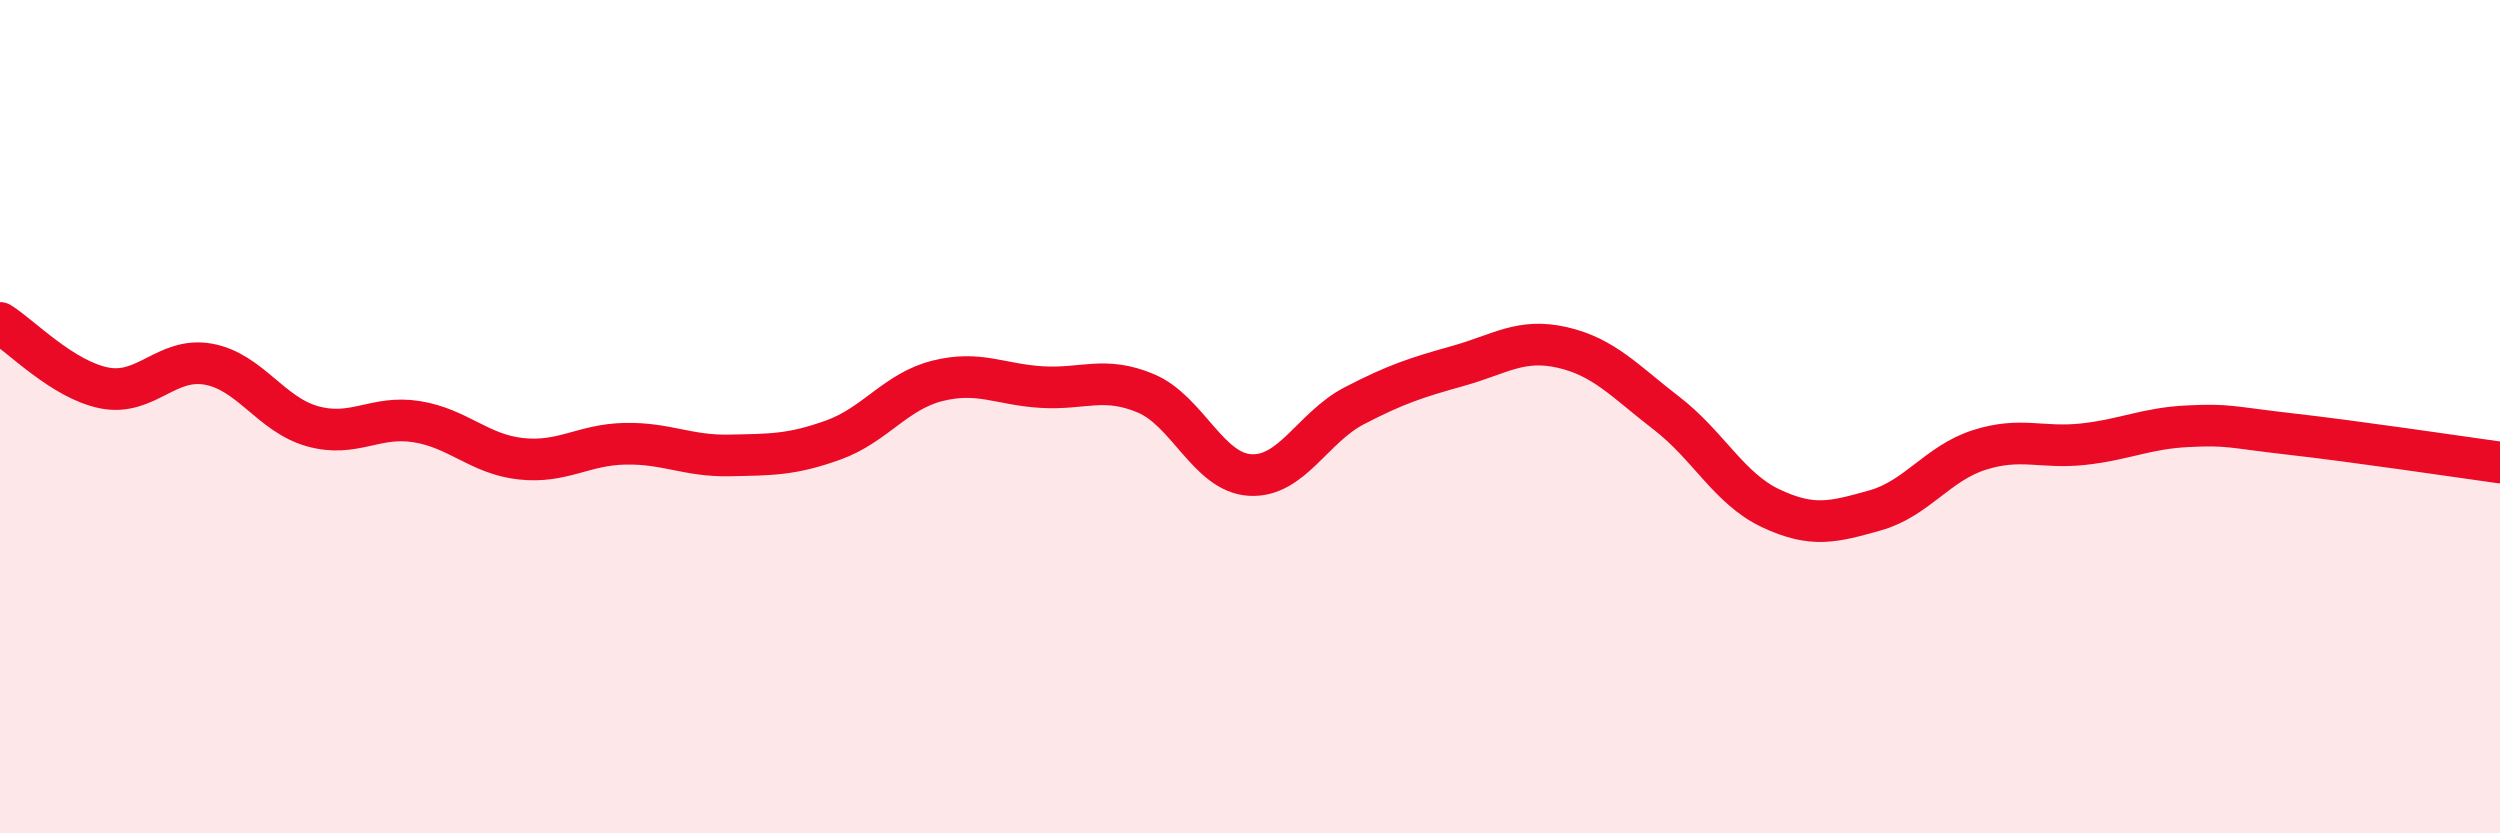
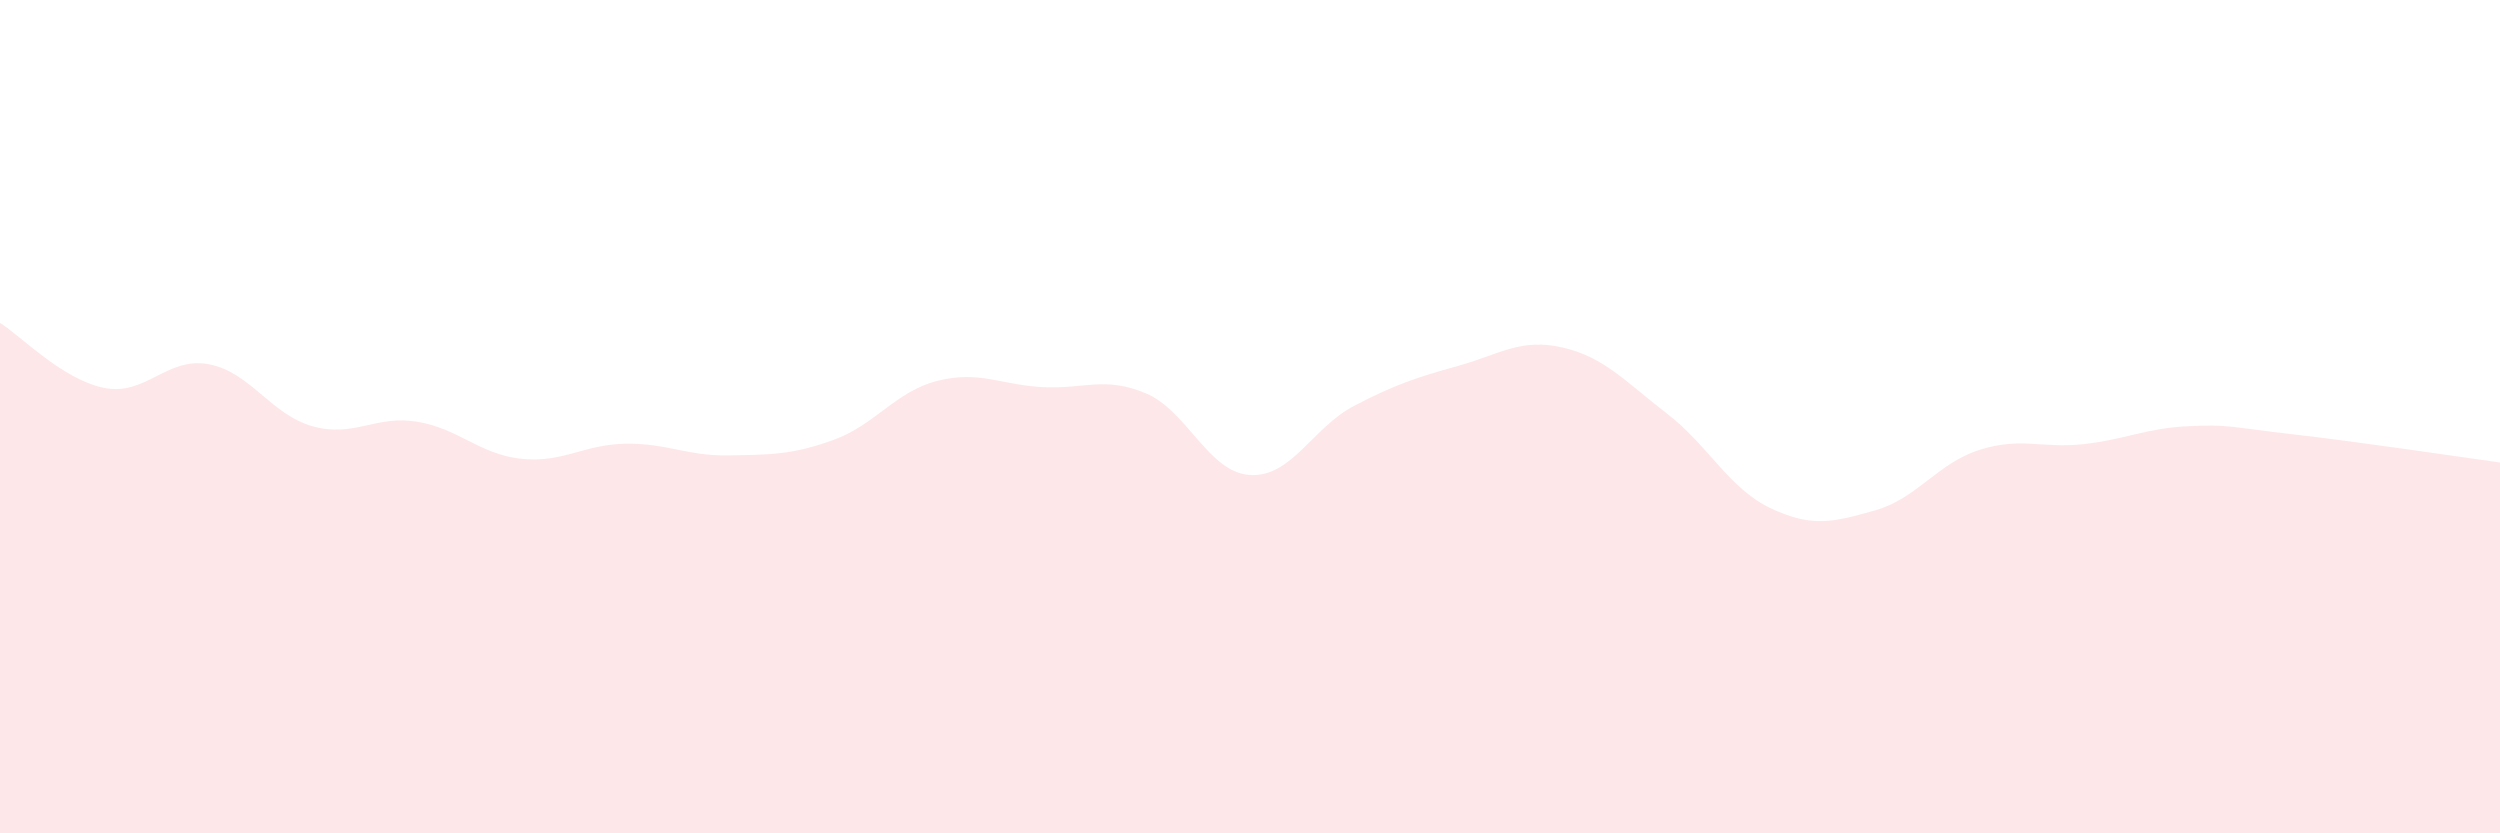
<svg xmlns="http://www.w3.org/2000/svg" width="60" height="20" viewBox="0 0 60 20">
  <path d="M 0,7.75 C 0.5,8.06 1.5,9.11 2.5,9.31 C 3.5,9.51 4,8.56 5,8.74 C 6,8.92 6.5,9.95 7.5,10.23 C 8.5,10.51 9,9.96 10,10.12 C 11,10.28 11.5,10.9 12.5,11.01 C 13.5,11.12 14,10.67 15,10.65 C 16,10.63 16.5,10.95 17.5,10.93 C 18.5,10.91 19,10.92 20,10.56 C 21,10.2 21.5,9.39 22.5,9.14 C 23.5,8.89 24,9.23 25,9.29 C 26,9.35 26.5,9.02 27.5,9.44 C 28.5,9.86 29,11.34 30,11.4 C 31,11.46 31.5,10.26 32.5,9.74 C 33.5,9.22 34,9.06 35,8.78 C 36,8.5 36.5,8.11 37.5,8.34 C 38.5,8.57 39,9.15 40,9.92 C 41,10.69 41.5,11.73 42.5,12.2 C 43.5,12.67 44,12.53 45,12.25 C 46,11.97 46.5,11.12 47.5,10.8 C 48.5,10.48 49,10.77 50,10.66 C 51,10.55 51.5,10.28 52.5,10.23 C 53.5,10.18 53.5,10.25 55,10.42 C 56.5,10.59 59,10.96 60,11.1L60 20L0 20Z" fill="#EB0A25" opacity="0.1" stroke-linecap="round" stroke-linejoin="round" />
-   <path d="M 0,7.75 C 0.5,8.06 1.5,9.11 2.5,9.31 C 3.5,9.51 4,8.56 5,8.74 C 6,8.92 6.5,9.95 7.5,10.23 C 8.5,10.51 9,9.96 10,10.12 C 11,10.28 11.5,10.9 12.5,11.01 C 13.5,11.12 14,10.67 15,10.65 C 16,10.63 16.5,10.95 17.5,10.93 C 18.5,10.91 19,10.92 20,10.56 C 21,10.2 21.5,9.39 22.5,9.14 C 23.5,8.89 24,9.23 25,9.29 C 26,9.35 26.5,9.02 27.5,9.44 C 28.5,9.86 29,11.34 30,11.4 C 31,11.46 31.5,10.26 32.5,9.74 C 33.5,9.22 34,9.06 35,8.78 C 36,8.5 36.5,8.11 37.5,8.34 C 38.5,8.57 39,9.15 40,9.92 C 41,10.69 41.5,11.73 42.5,12.2 C 43.5,12.67 44,12.53 45,12.25 C 46,11.97 46.5,11.12 47.5,10.8 C 48.5,10.48 49,10.77 50,10.66 C 51,10.55 51.5,10.28 52.5,10.23 C 53.5,10.18 53.5,10.25 55,10.42 C 56.5,10.59 59,10.96 60,11.1" stroke="#EB0A25" stroke-width="1" fill="none" stroke-linecap="round" stroke-linejoin="round" />
</svg>